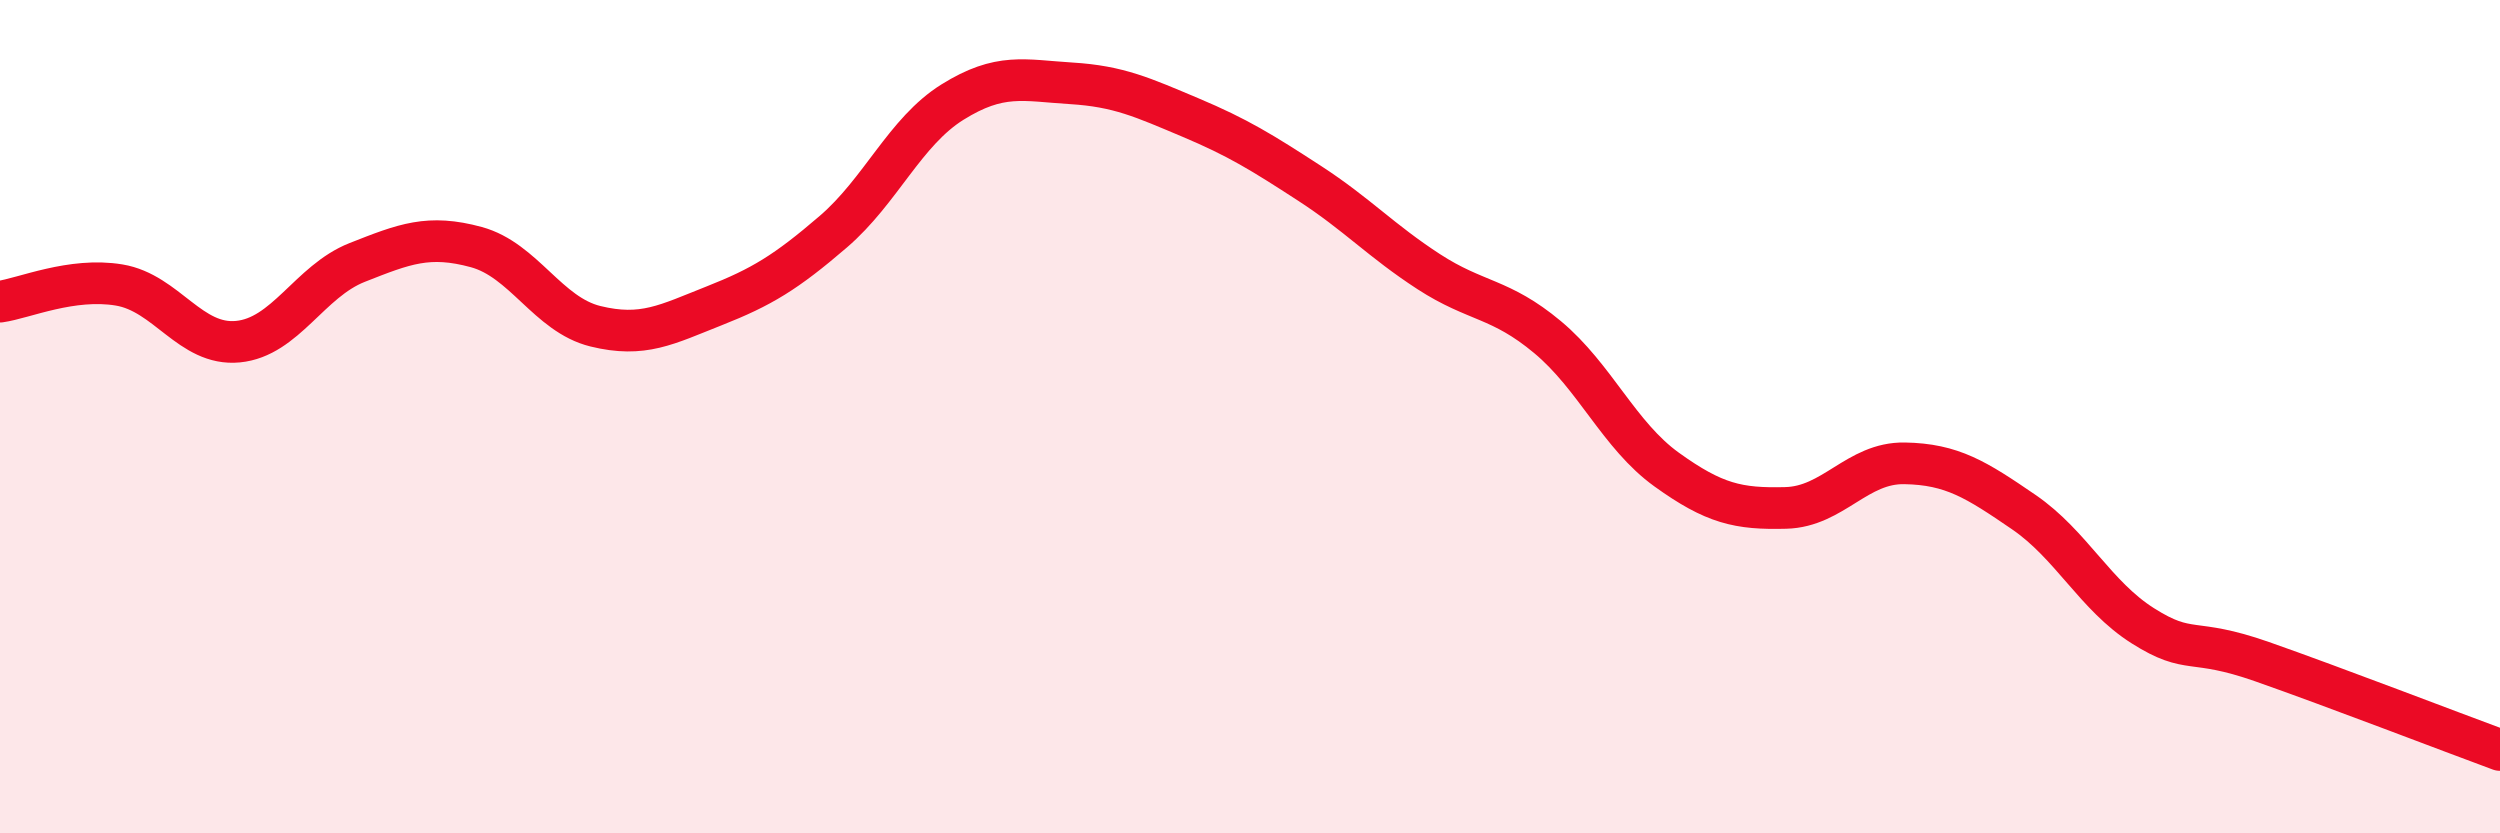
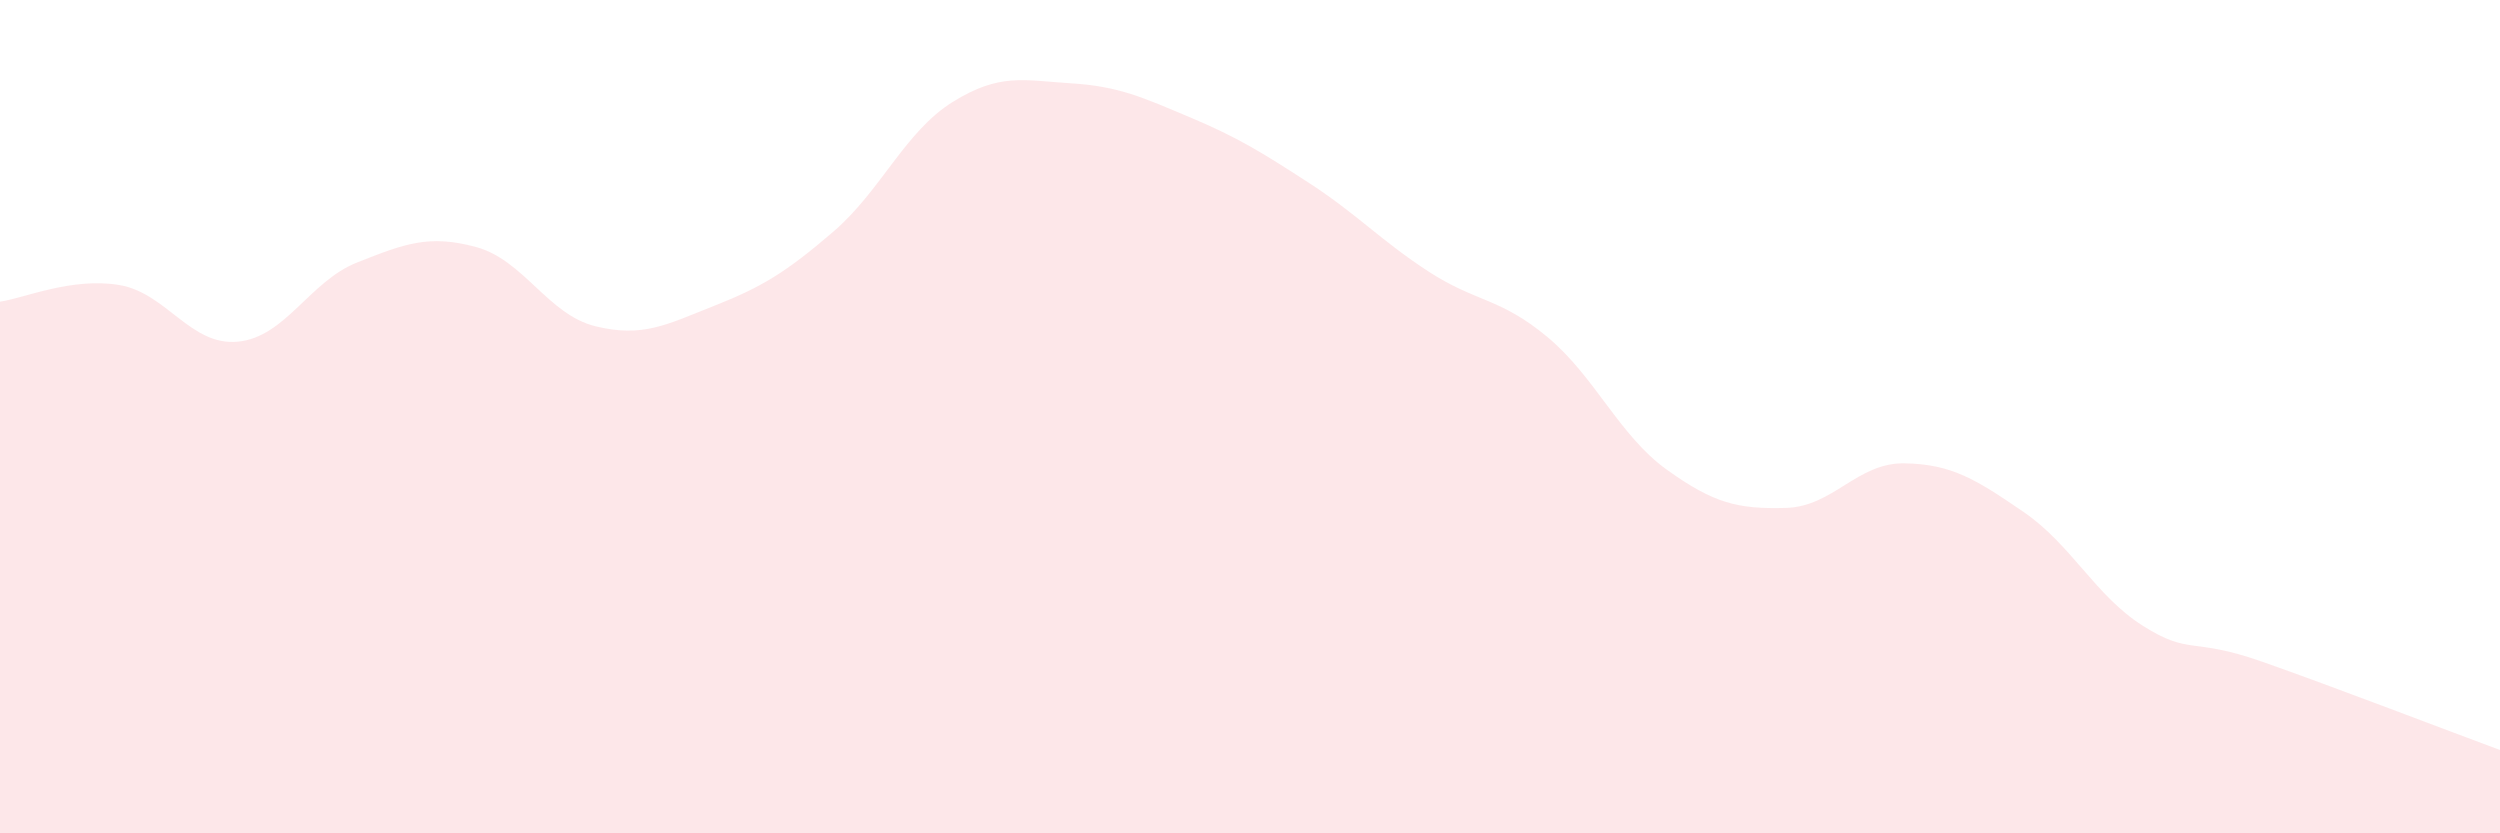
<svg xmlns="http://www.w3.org/2000/svg" width="60" height="20" viewBox="0 0 60 20">
  <path d="M 0,7.24 C 0.57,7.16 1.72,6.65 2.86,6.84 C 4,7.03 4.57,8.31 5.71,8.2 C 6.85,8.09 7.43,6.75 8.57,6.3 C 9.71,5.85 10.29,5.62 11.43,5.93 C 12.57,6.24 13.15,7.55 14.29,7.83 C 15.43,8.11 16,7.79 17.14,7.34 C 18.28,6.89 18.86,6.54 20,5.56 C 21.14,4.58 21.72,3.16 22.86,2.45 C 24,1.74 24.57,1.93 25.71,2 C 26.85,2.07 27.43,2.34 28.57,2.82 C 29.71,3.3 30.29,3.66 31.43,4.4 C 32.57,5.14 33.15,5.78 34.29,6.52 C 35.43,7.26 36,7.14 37.14,8.09 C 38.28,9.04 38.86,10.45 40,11.27 C 41.14,12.09 41.72,12.22 42.86,12.19 C 44,12.16 44.57,11.1 45.71,11.12 C 46.85,11.14 47.43,11.51 48.57,12.29 C 49.71,13.07 50.29,14.3 51.43,15.02 C 52.57,15.74 52.58,15.28 54.29,15.88 C 56,16.48 58.86,17.58 60,18L60 20L0 20Z" fill="#EB0A25" opacity="0.1" stroke-linecap="round" stroke-linejoin="round" />
-   <path d="M 0,7.24 C 0.57,7.16 1.72,6.65 2.86,6.84 C 4,7.03 4.57,8.31 5.71,8.2 C 6.85,8.09 7.43,6.75 8.57,6.3 C 9.71,5.85 10.29,5.62 11.43,5.93 C 12.57,6.24 13.15,7.55 14.29,7.83 C 15.43,8.11 16,7.79 17.14,7.34 C 18.28,6.89 18.86,6.54 20,5.56 C 21.14,4.58 21.72,3.16 22.86,2.45 C 24,1.74 24.57,1.93 25.71,2 C 26.85,2.07 27.43,2.34 28.57,2.82 C 29.71,3.3 30.29,3.66 31.43,4.4 C 32.57,5.14 33.15,5.78 34.29,6.52 C 35.43,7.26 36,7.14 37.14,8.09 C 38.28,9.04 38.86,10.45 40,11.27 C 41.14,12.09 41.72,12.22 42.86,12.19 C 44,12.16 44.57,11.1 45.71,11.12 C 46.85,11.14 47.43,11.51 48.57,12.29 C 49.71,13.07 50.29,14.3 51.43,15.02 C 52.57,15.74 52.58,15.28 54.29,15.88 C 56,16.48 58.86,17.58 60,18" stroke="#EB0A25" stroke-width="1" fill="none" stroke-linecap="round" stroke-linejoin="round" />
</svg>